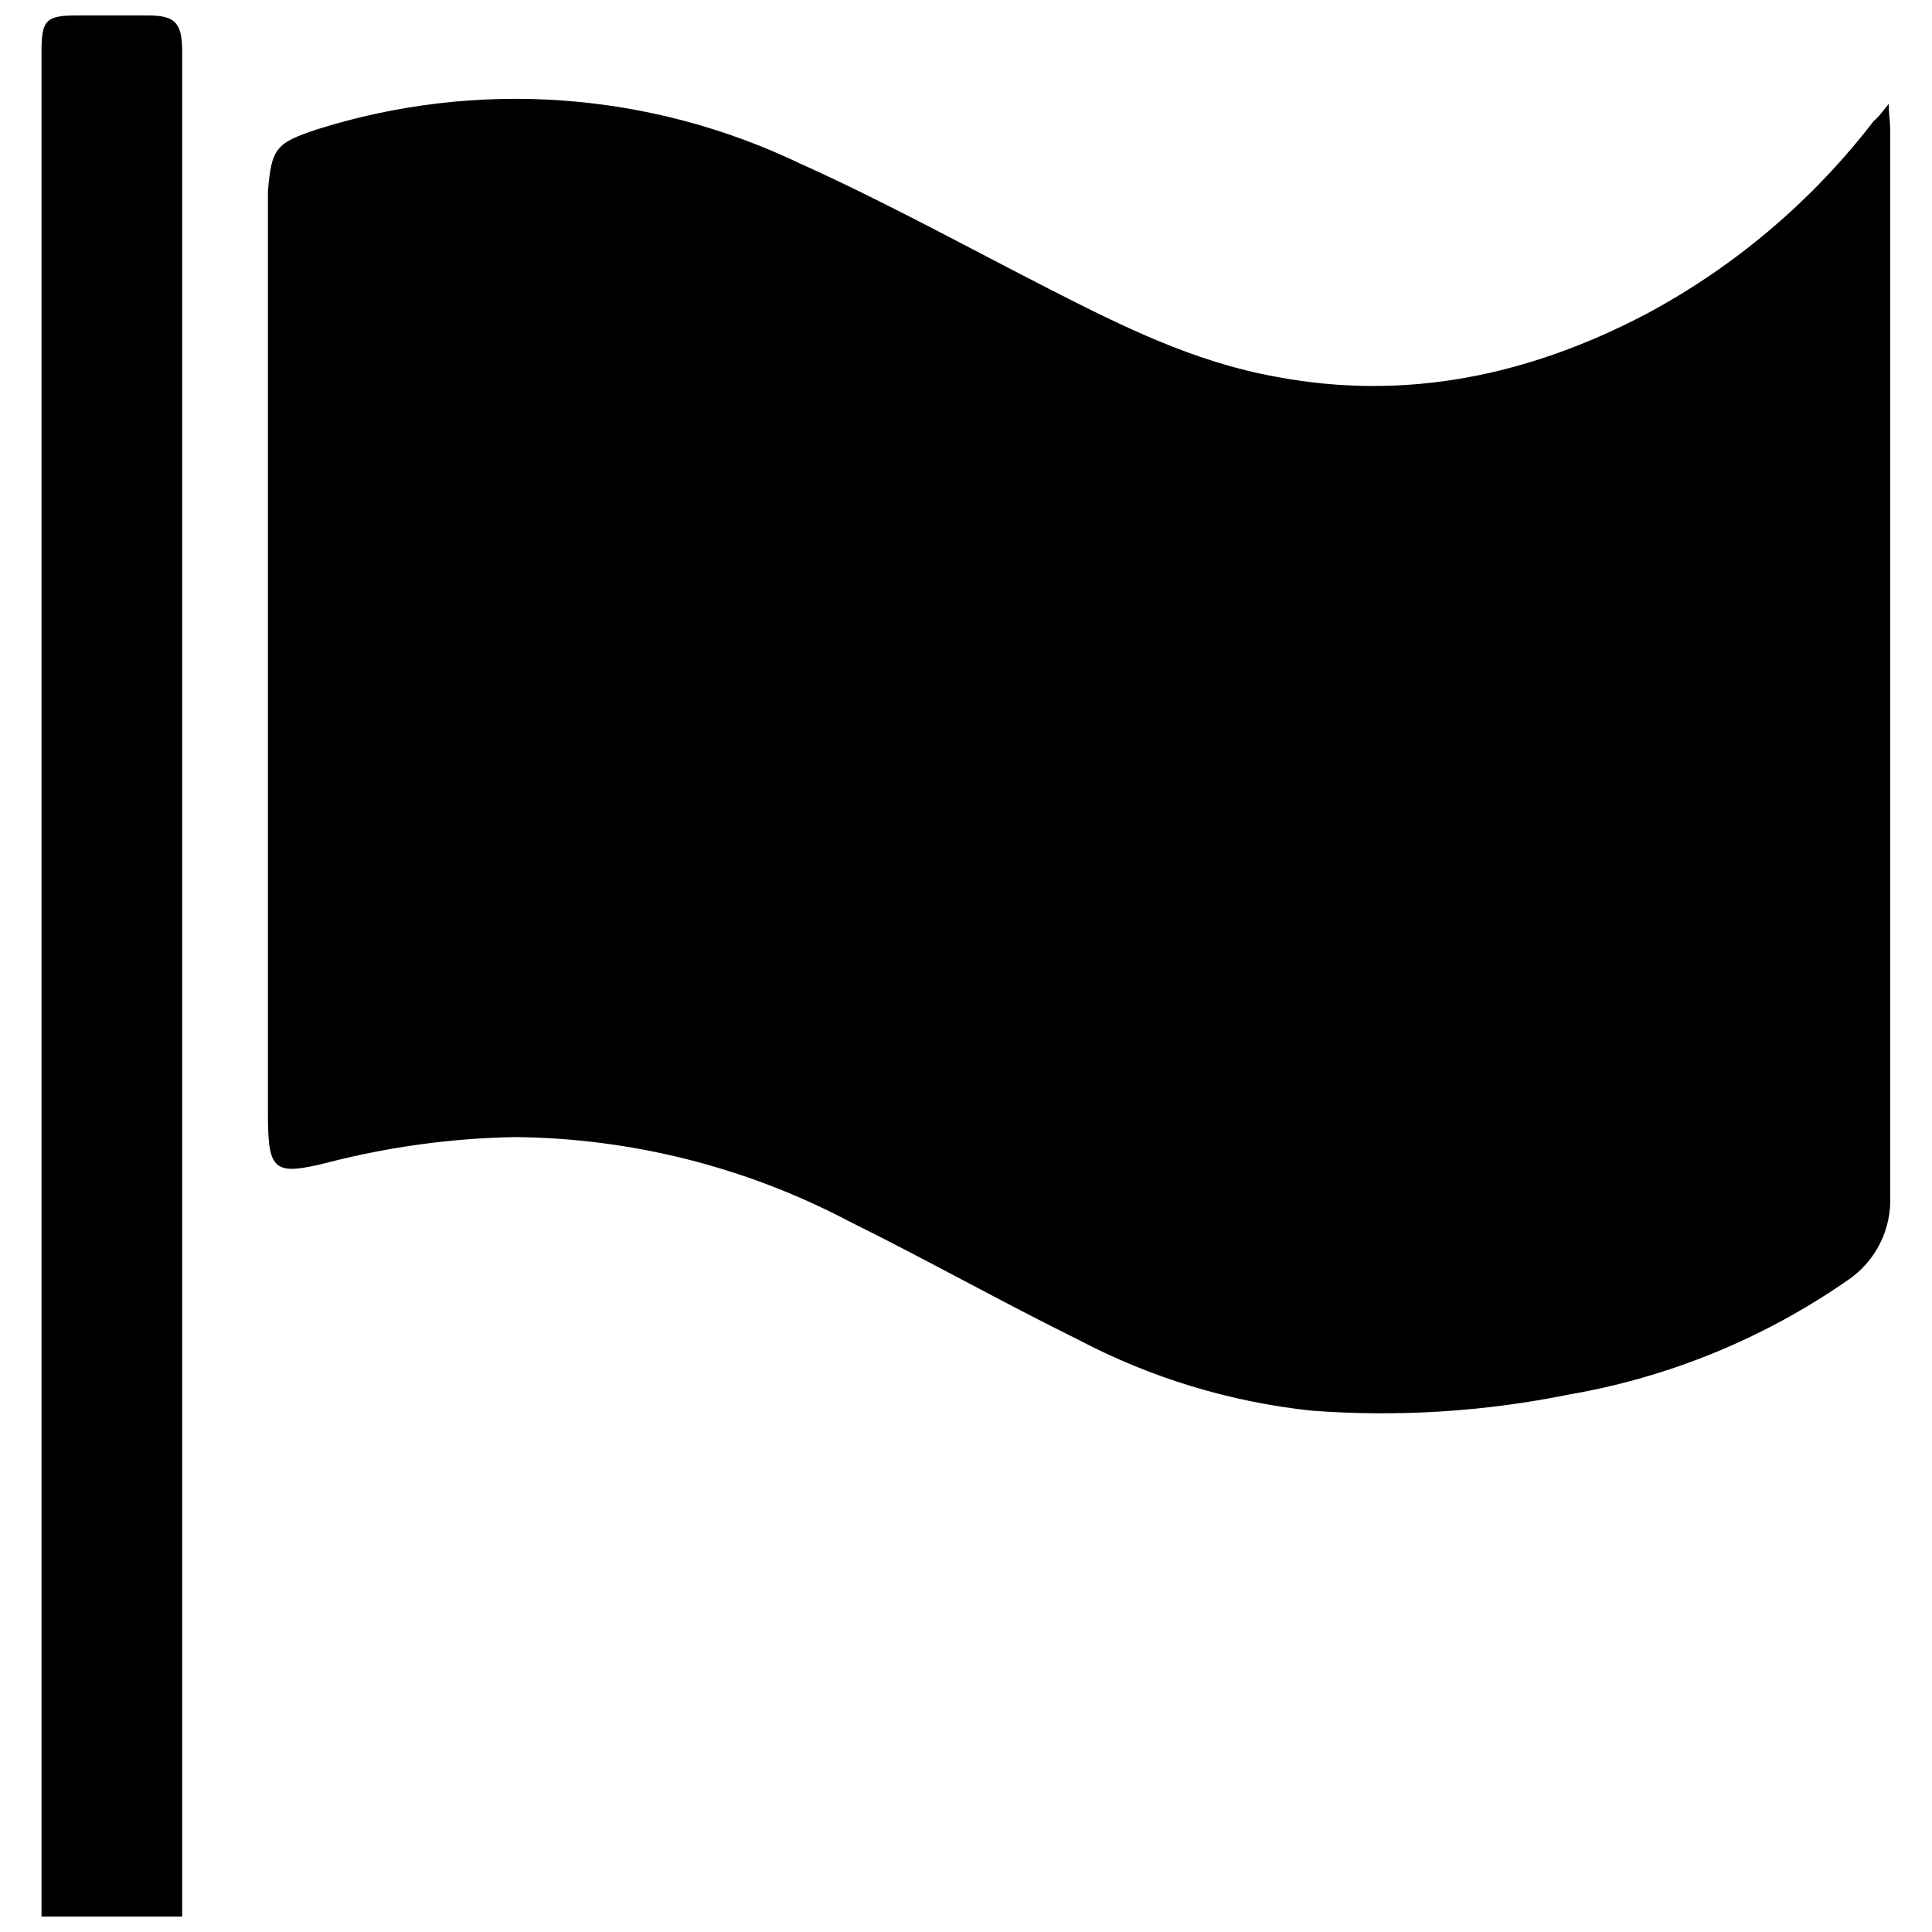
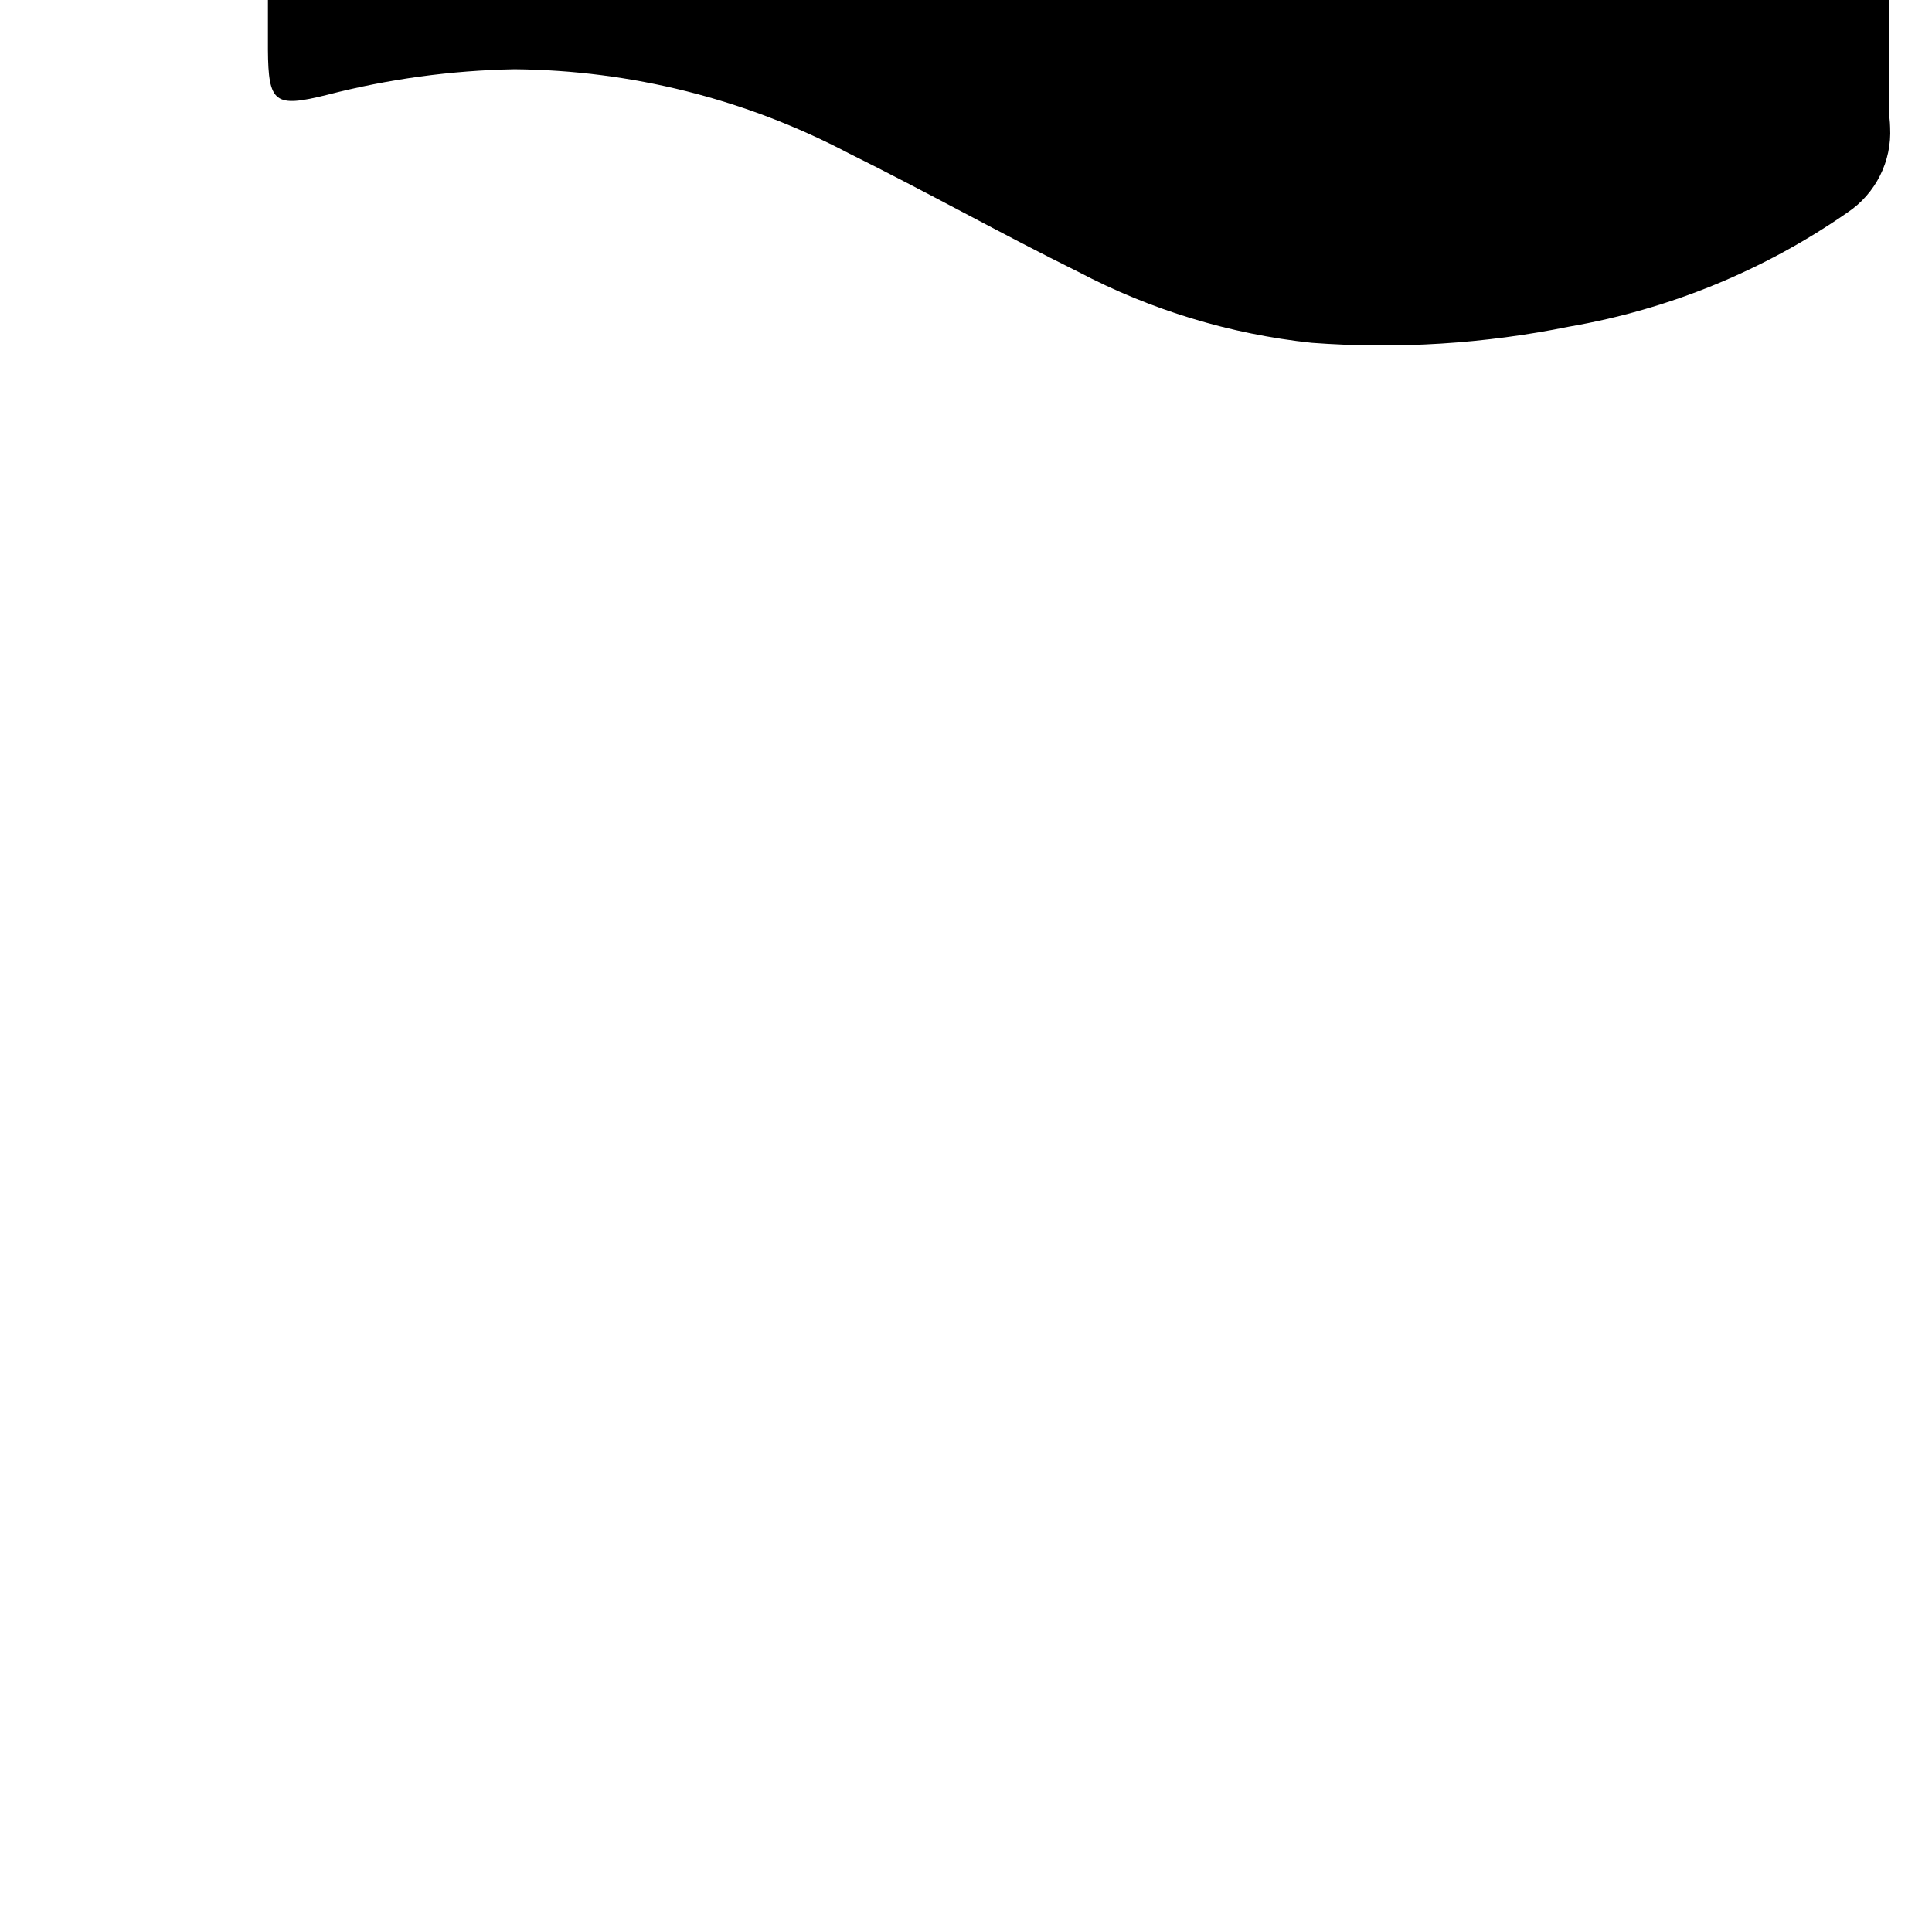
<svg xmlns="http://www.w3.org/2000/svg" width="800px" height="800px" version="1.1" viewBox="144 144 512 512">
  <defs>
    <clipPath id="a">
-       <path d="m154 148.09h39v503.81h-39z" />
-     </clipPath>
+       </clipPath>
  </defs>
  <g clip-path="url(#a)">
    <path d="m192.28 270.32v-112.9c-0.051-7.356-1.914-9.32-8.918-9.32h-19.094c-8.059 0-9.27 1.211-9.27 9.574v494.24l37.281-0.004v-381.59z" />
  </g>
-   <path d="m644.55 171.52c0 3.125 0.352 4.637 0.352 6.195v282.99 0.004c0.484 9.016-3.824 17.613-11.332 22.621-22.086 15.344-47.262 25.66-73.758 30.23-22.434 4.555-45.391 5.996-68.219 4.281-21.605-2.301-42.582-8.676-61.816-18.793-20.402-10.078-40.305-21.262-60.859-31.438-27.328-14.371-57.695-22.008-88.57-22.27-16.785 0.312-33.473 2.594-49.727 6.805-13.805 3.426-15.516 2.215-15.617-11.992v-105.2-133.36-6.902c0.957-11.336 2.016-12.746 12.898-16.371 42.336-13.387 88.184-10.145 128.22 9.066 22.418 10.078 44.031 22.016 65.949 33.199 19.195 9.828 38.391 19.348 59.902 23.227 34.711 6.602 67.258-0.352 98.141-16.523 23.566-12.586 44.18-30.055 60.457-51.238 1.262-1.008 2.066-2.164 3.981-4.535z" />
+   <path d="m644.55 171.52c0 3.125 0.352 4.637 0.352 6.195c0.484 9.016-3.824 17.613-11.332 22.621-22.086 15.344-47.262 25.66-73.758 30.23-22.434 4.555-45.391 5.996-68.219 4.281-21.605-2.301-42.582-8.676-61.816-18.793-20.402-10.078-40.305-21.262-60.859-31.438-27.328-14.371-57.695-22.008-88.57-22.27-16.785 0.312-33.473 2.594-49.727 6.805-13.805 3.426-15.516 2.215-15.617-11.992v-105.2-133.36-6.902c0.957-11.336 2.016-12.746 12.898-16.371 42.336-13.387 88.184-10.145 128.22 9.066 22.418 10.078 44.031 22.016 65.949 33.199 19.195 9.828 38.391 19.348 59.902 23.227 34.711 6.602 67.258-0.352 98.141-16.523 23.566-12.586 44.18-30.055 60.457-51.238 1.262-1.008 2.066-2.164 3.981-4.535z" />
</svg>